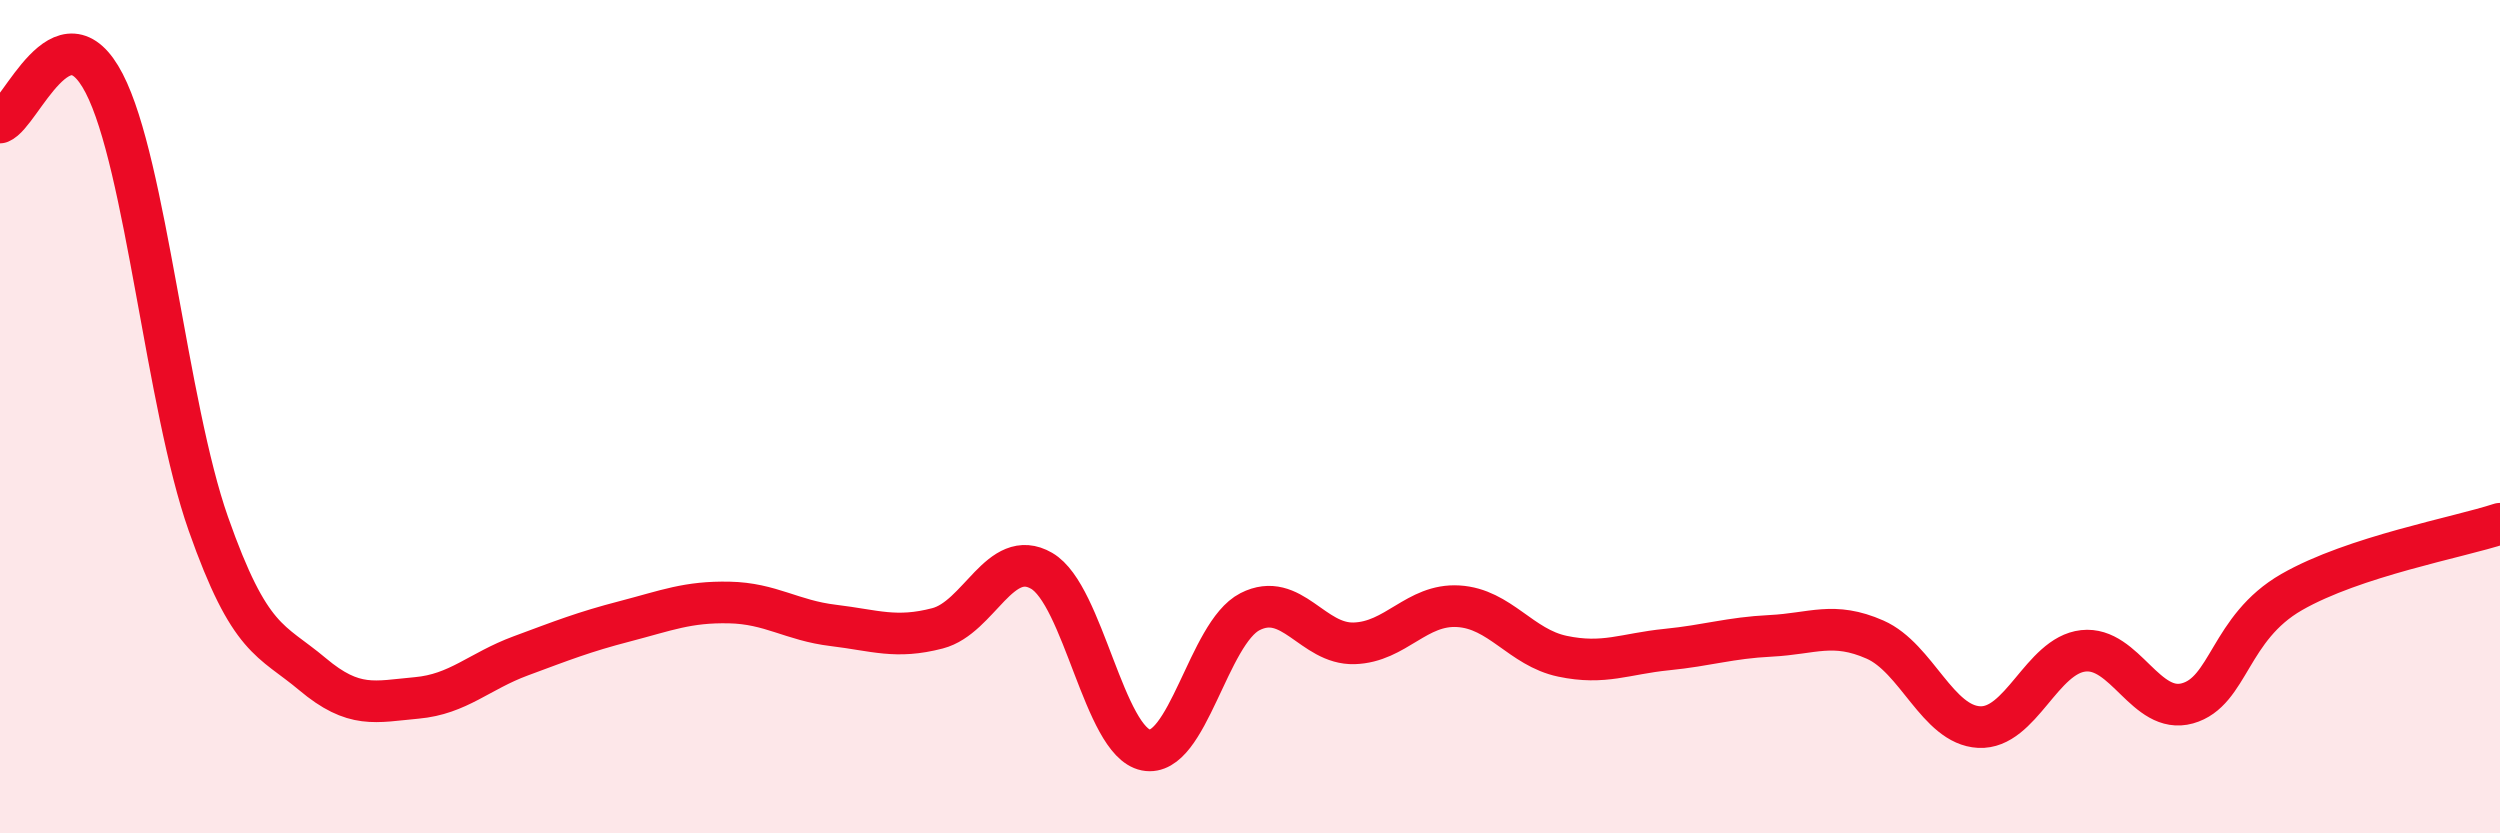
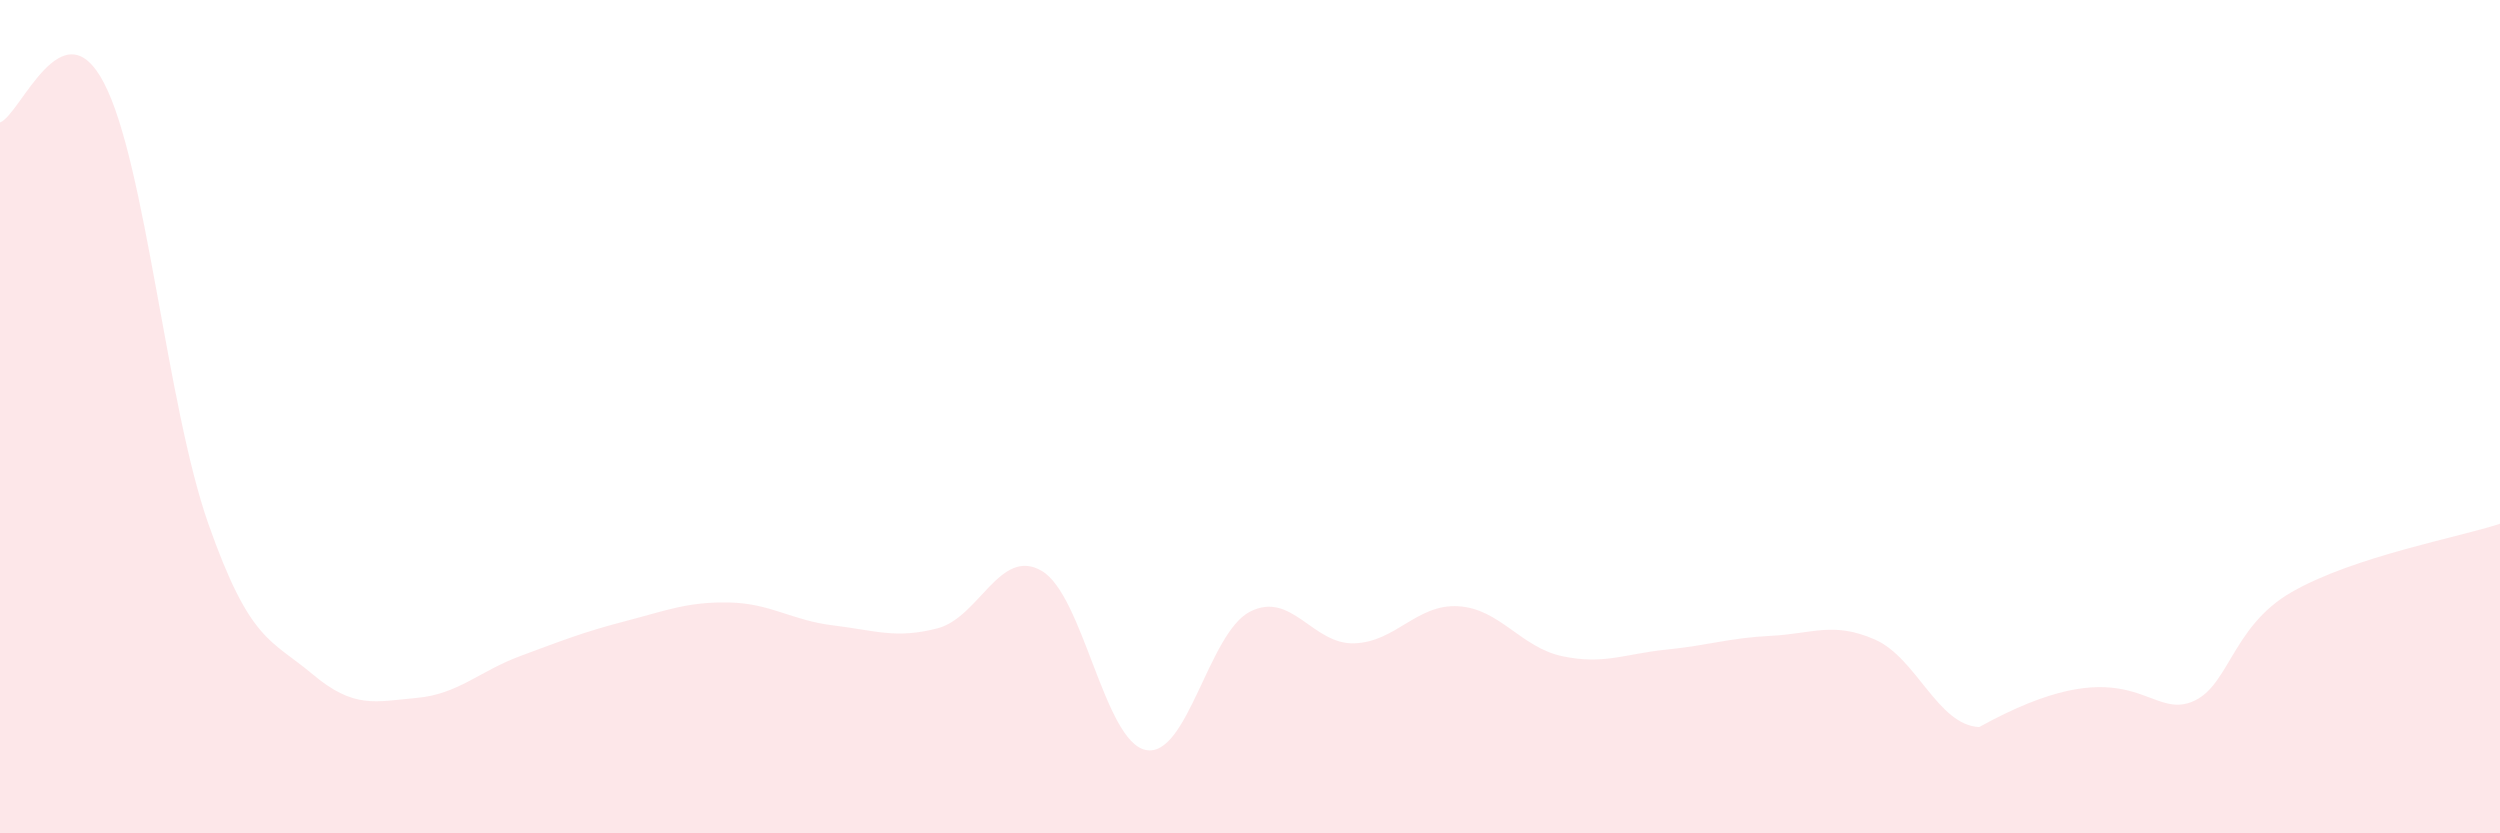
<svg xmlns="http://www.w3.org/2000/svg" width="60" height="20" viewBox="0 0 60 20">
-   <path d="M 0,2.94 C 0.5,2.75 1.5,0.07 2.5,2 C 3.5,3.93 4,9.73 5,12.57 C 6,15.41 6.5,15.34 7.5,16.18 C 8.5,17.02 9,16.84 10,16.75 C 11,16.66 11.5,16.11 12.5,15.74 C 13.5,15.37 14,15.17 15,14.91 C 16,14.65 16.5,14.44 17.5,14.46 C 18.5,14.48 19,14.89 20,15.01 C 21,15.13 21.5,15.34 22.5,15.08 C 23.5,14.82 24,13.12 25,13.7 C 26,14.28 26.5,17.8 27.5,18 C 28.5,18.2 29,15.19 30,14.68 C 31,14.17 31.5,15.47 32.5,15.44 C 33.5,15.41 34,14.49 35,14.55 C 36,14.61 36.5,15.54 37.5,15.75 C 38.5,15.96 39,15.69 40,15.59 C 41,15.49 41.5,15.31 42.5,15.26 C 43.5,15.21 44,14.91 45,15.35 C 46,15.79 46.5,17.4 47.5,17.45 C 48.5,17.5 49,15.73 50,15.62 C 51,15.51 51.5,17.16 52.5,16.88 C 53.5,16.6 53.5,15.07 55,14.21 C 56.5,13.35 59,12.9 60,12.57L60 20L0 20Z" fill="#EB0A25" opacity="0.1" stroke-linecap="round" stroke-linejoin="round" />
-   <path d="M 0,2.94 C 0.5,2.75 1.5,0.07 2.5,2 C 3.5,3.93 4,9.73 5,12.57 C 6,15.41 6.5,15.34 7.5,16.18 C 8.5,17.02 9,16.84 10,16.75 C 11,16.66 11.5,16.11 12.5,15.74 C 13.5,15.37 14,15.17 15,14.91 C 16,14.65 16.5,14.44 17.5,14.46 C 18.5,14.48 19,14.89 20,15.01 C 21,15.13 21.5,15.34 22.5,15.08 C 23.5,14.82 24,13.12 25,13.7 C 26,14.28 26.5,17.8 27.5,18 C 28.5,18.2 29,15.19 30,14.68 C 31,14.17 31.5,15.47 32.5,15.44 C 33.5,15.41 34,14.49 35,14.55 C 36,14.61 36.5,15.54 37.5,15.75 C 38.5,15.96 39,15.69 40,15.59 C 41,15.49 41.5,15.31 42.5,15.26 C 43.5,15.21 44,14.91 45,15.35 C 46,15.79 46.5,17.4 47.5,17.45 C 48.5,17.5 49,15.73 50,15.62 C 51,15.51 51.5,17.16 52.5,16.88 C 53.5,16.6 53.5,15.07 55,14.21 C 56.5,13.35 59,12.9 60,12.57" stroke="#EB0A25" stroke-width="1" fill="none" stroke-linecap="round" stroke-linejoin="round" />
+   <path d="M 0,2.94 C 0.5,2.75 1.5,0.07 2.5,2 C 3.5,3.93 4,9.73 5,12.57 C 6,15.41 6.5,15.34 7.5,16.18 C 8.5,17.02 9,16.84 10,16.75 C 11,16.66 11.5,16.11 12.5,15.74 C 13.5,15.37 14,15.17 15,14.91 C 16,14.65 16.5,14.44 17.5,14.46 C 18.5,14.48 19,14.89 20,15.01 C 21,15.13 21.5,15.34 22.5,15.08 C 23.5,14.82 24,13.12 25,13.7 C 26,14.28 26.5,17.8 27.5,18 C 28.5,18.2 29,15.19 30,14.68 C 31,14.17 31.5,15.47 32.5,15.44 C 33.5,15.41 34,14.49 35,14.55 C 36,14.61 36.5,15.54 37.5,15.75 C 38.5,15.96 39,15.69 40,15.59 C 41,15.49 41.5,15.31 42.5,15.26 C 43.5,15.21 44,14.91 45,15.35 C 46,15.79 46.5,17.4 47.5,17.45 C 51,15.51 51.5,17.16 52.5,16.88 C 53.5,16.6 53.5,15.07 55,14.21 C 56.5,13.35 59,12.9 60,12.57L60 20L0 20Z" fill="#EB0A25" opacity="0.1" stroke-linecap="round" stroke-linejoin="round" />
</svg>